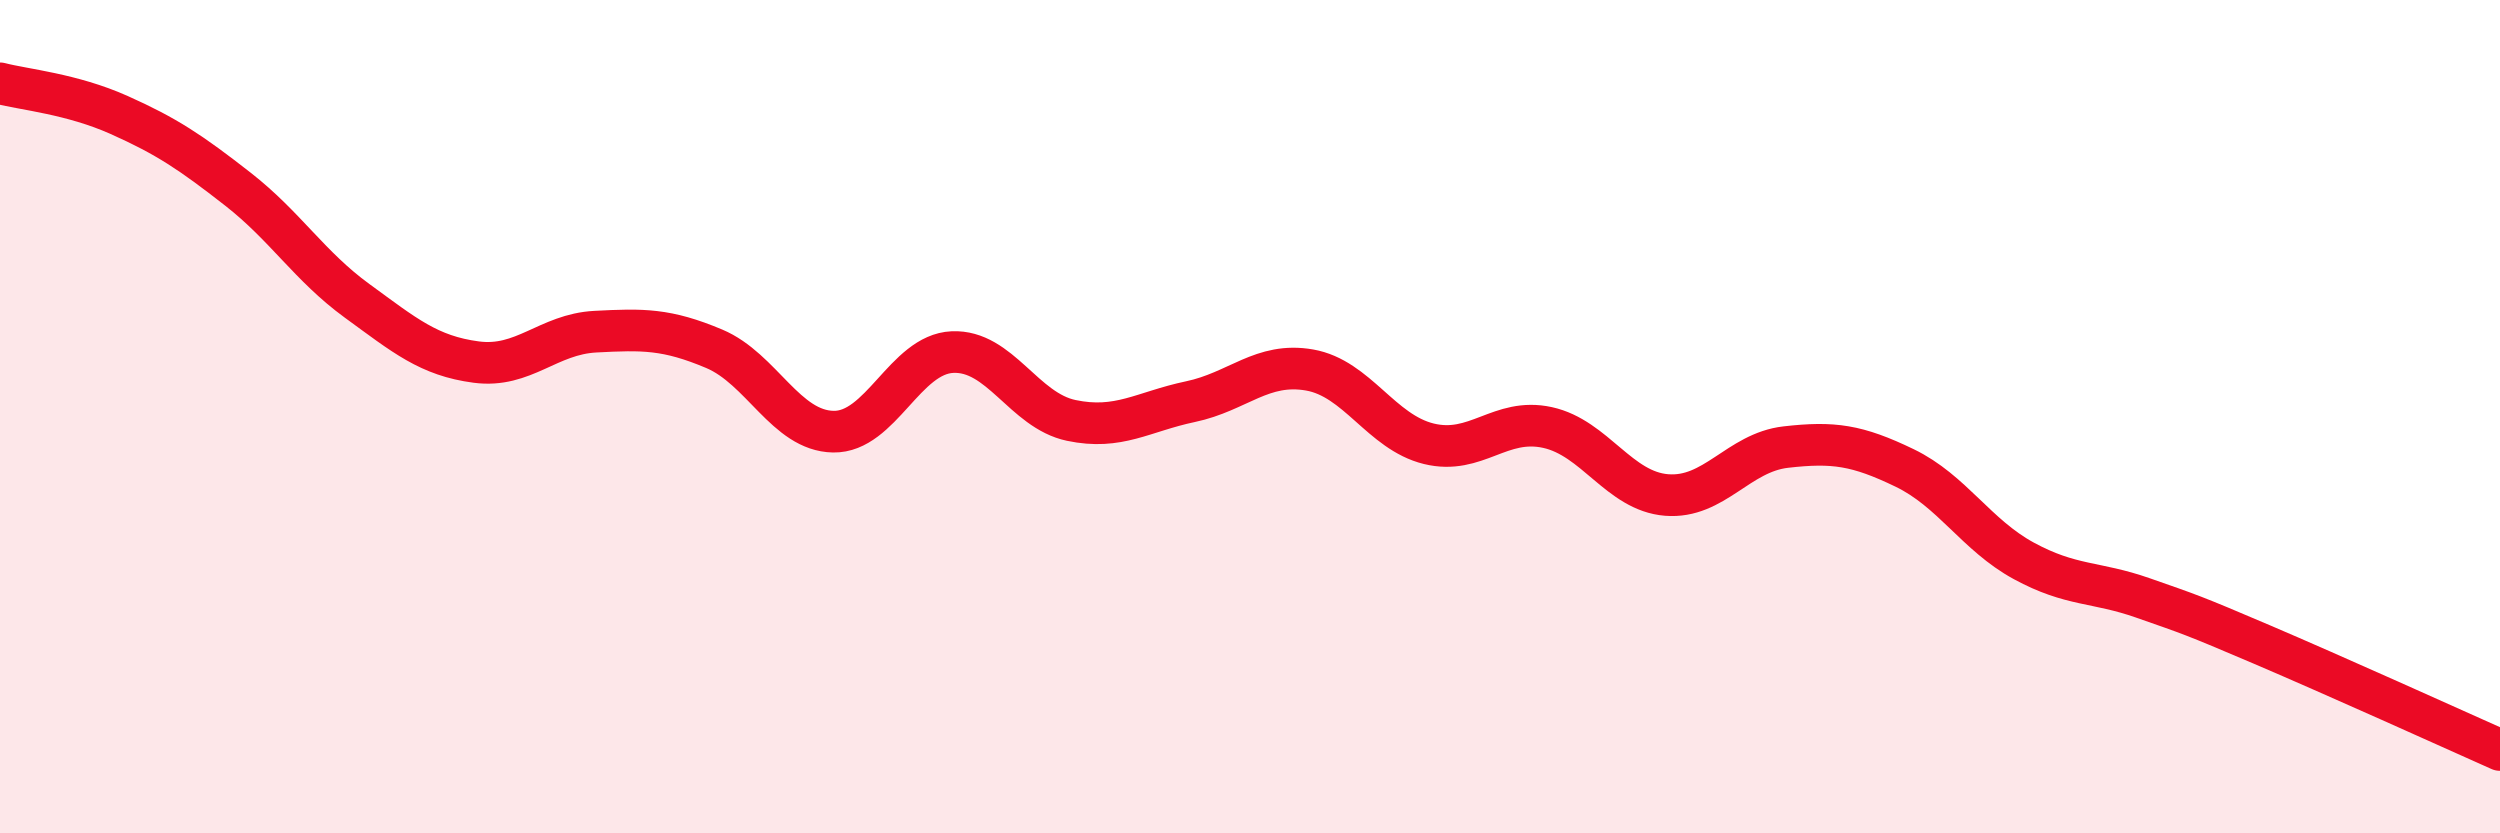
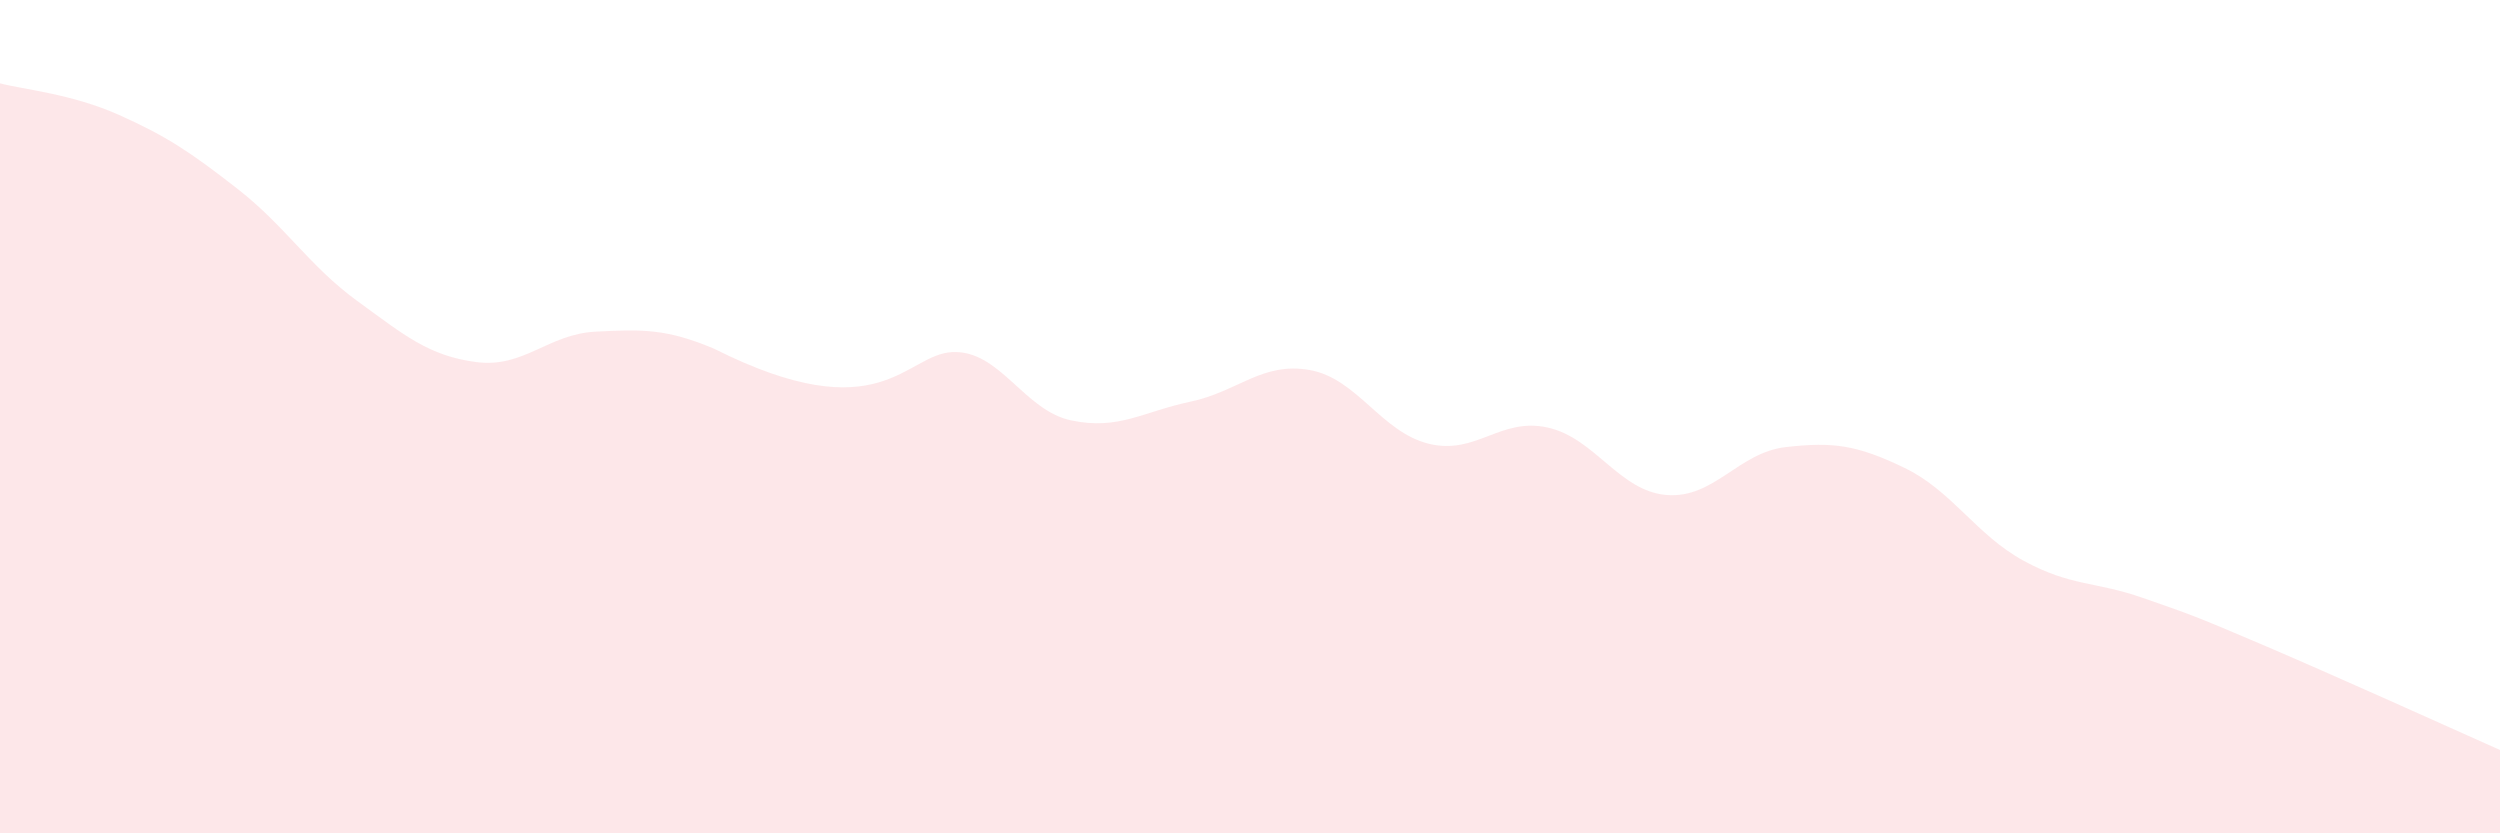
<svg xmlns="http://www.w3.org/2000/svg" width="60" height="20" viewBox="0 0 60 20">
-   <path d="M 0,2 C 0.57,2.15 1.72,2.25 2.86,2.76 C 4,3.27 4.57,3.65 5.71,4.54 C 6.85,5.43 7.43,6.39 8.57,7.22 C 9.71,8.05 10.29,8.54 11.43,8.69 C 12.57,8.84 13.15,8.02 14.29,7.96 C 15.43,7.9 16,7.89 17.14,8.37 C 18.28,8.85 18.86,10.34 20,10.36 C 21.14,10.38 21.72,8.5 22.86,8.45 C 24,8.4 24.57,9.85 25.71,10.09 C 26.85,10.33 27.43,9.88 28.57,9.64 C 29.71,9.4 30.29,8.68 31.43,8.88 C 32.57,9.08 33.15,10.37 34.29,10.65 C 35.43,10.93 36,10.01 37.14,10.26 C 38.28,10.51 38.86,11.79 40,11.88 C 41.14,11.97 41.72,10.86 42.86,10.73 C 44,10.6 44.57,10.68 45.71,11.23 C 46.85,11.78 47.43,12.84 48.57,13.46 C 49.71,14.08 50.29,13.95 51.43,14.35 C 52.57,14.75 52.58,14.74 54.29,15.47 C 56,16.2 58.86,17.49 60,18L60 20L0 20Z" fill="#EB0A25" opacity="0.1" stroke-linecap="round" stroke-linejoin="round" />
-   <path d="M 0,2 C 0.57,2.15 1.72,2.25 2.86,2.76 C 4,3.27 4.57,3.65 5.71,4.54 C 6.85,5.43 7.43,6.39 8.57,7.22 C 9.71,8.05 10.29,8.54 11.43,8.69 C 12.57,8.84 13.15,8.02 14.29,7.96 C 15.43,7.9 16,7.89 17.14,8.37 C 18.28,8.85 18.86,10.34 20,10.36 C 21.14,10.38 21.72,8.5 22.86,8.45 C 24,8.4 24.57,9.85 25.71,10.09 C 26.85,10.33 27.43,9.88 28.57,9.64 C 29.71,9.4 30.29,8.68 31.43,8.88 C 32.57,9.08 33.15,10.37 34.29,10.65 C 35.43,10.93 36,10.01 37.14,10.26 C 38.28,10.51 38.86,11.79 40,11.88 C 41.14,11.97 41.72,10.86 42.86,10.73 C 44,10.6 44.57,10.68 45.71,11.23 C 46.85,11.78 47.43,12.84 48.57,13.46 C 49.71,14.08 50.29,13.95 51.43,14.35 C 52.57,14.75 52.58,14.74 54.29,15.47 C 56,16.2 58.86,17.49 60,18" stroke="#EB0A25" stroke-width="1" fill="none" stroke-linecap="round" stroke-linejoin="round" />
+   <path d="M 0,2 C 0.57,2.15 1.72,2.25 2.86,2.76 C 4,3.27 4.57,3.65 5.71,4.54 C 6.85,5.43 7.43,6.39 8.57,7.22 C 9.71,8.05 10.29,8.54 11.43,8.69 C 12.57,8.84 13.15,8.02 14.29,7.96 C 15.43,7.9 16,7.89 17.14,8.37 C 21.14,10.38 21.72,8.5 22.86,8.45 C 24,8.4 24.57,9.85 25.71,10.09 C 26.85,10.33 27.43,9.88 28.57,9.64 C 29.71,9.4 30.29,8.68 31.43,8.88 C 32.57,9.08 33.15,10.37 34.29,10.65 C 35.43,10.93 36,10.01 37.14,10.26 C 38.28,10.51 38.86,11.79 40,11.88 C 41.14,11.97 41.72,10.86 42.86,10.73 C 44,10.6 44.57,10.68 45.71,11.23 C 46.85,11.78 47.43,12.84 48.57,13.46 C 49.71,14.08 50.29,13.95 51.43,14.35 C 52.57,14.75 52.58,14.74 54.29,15.47 C 56,16.2 58.86,17.49 60,18L60 20L0 20Z" fill="#EB0A25" opacity="0.1" stroke-linecap="round" stroke-linejoin="round" />
</svg>